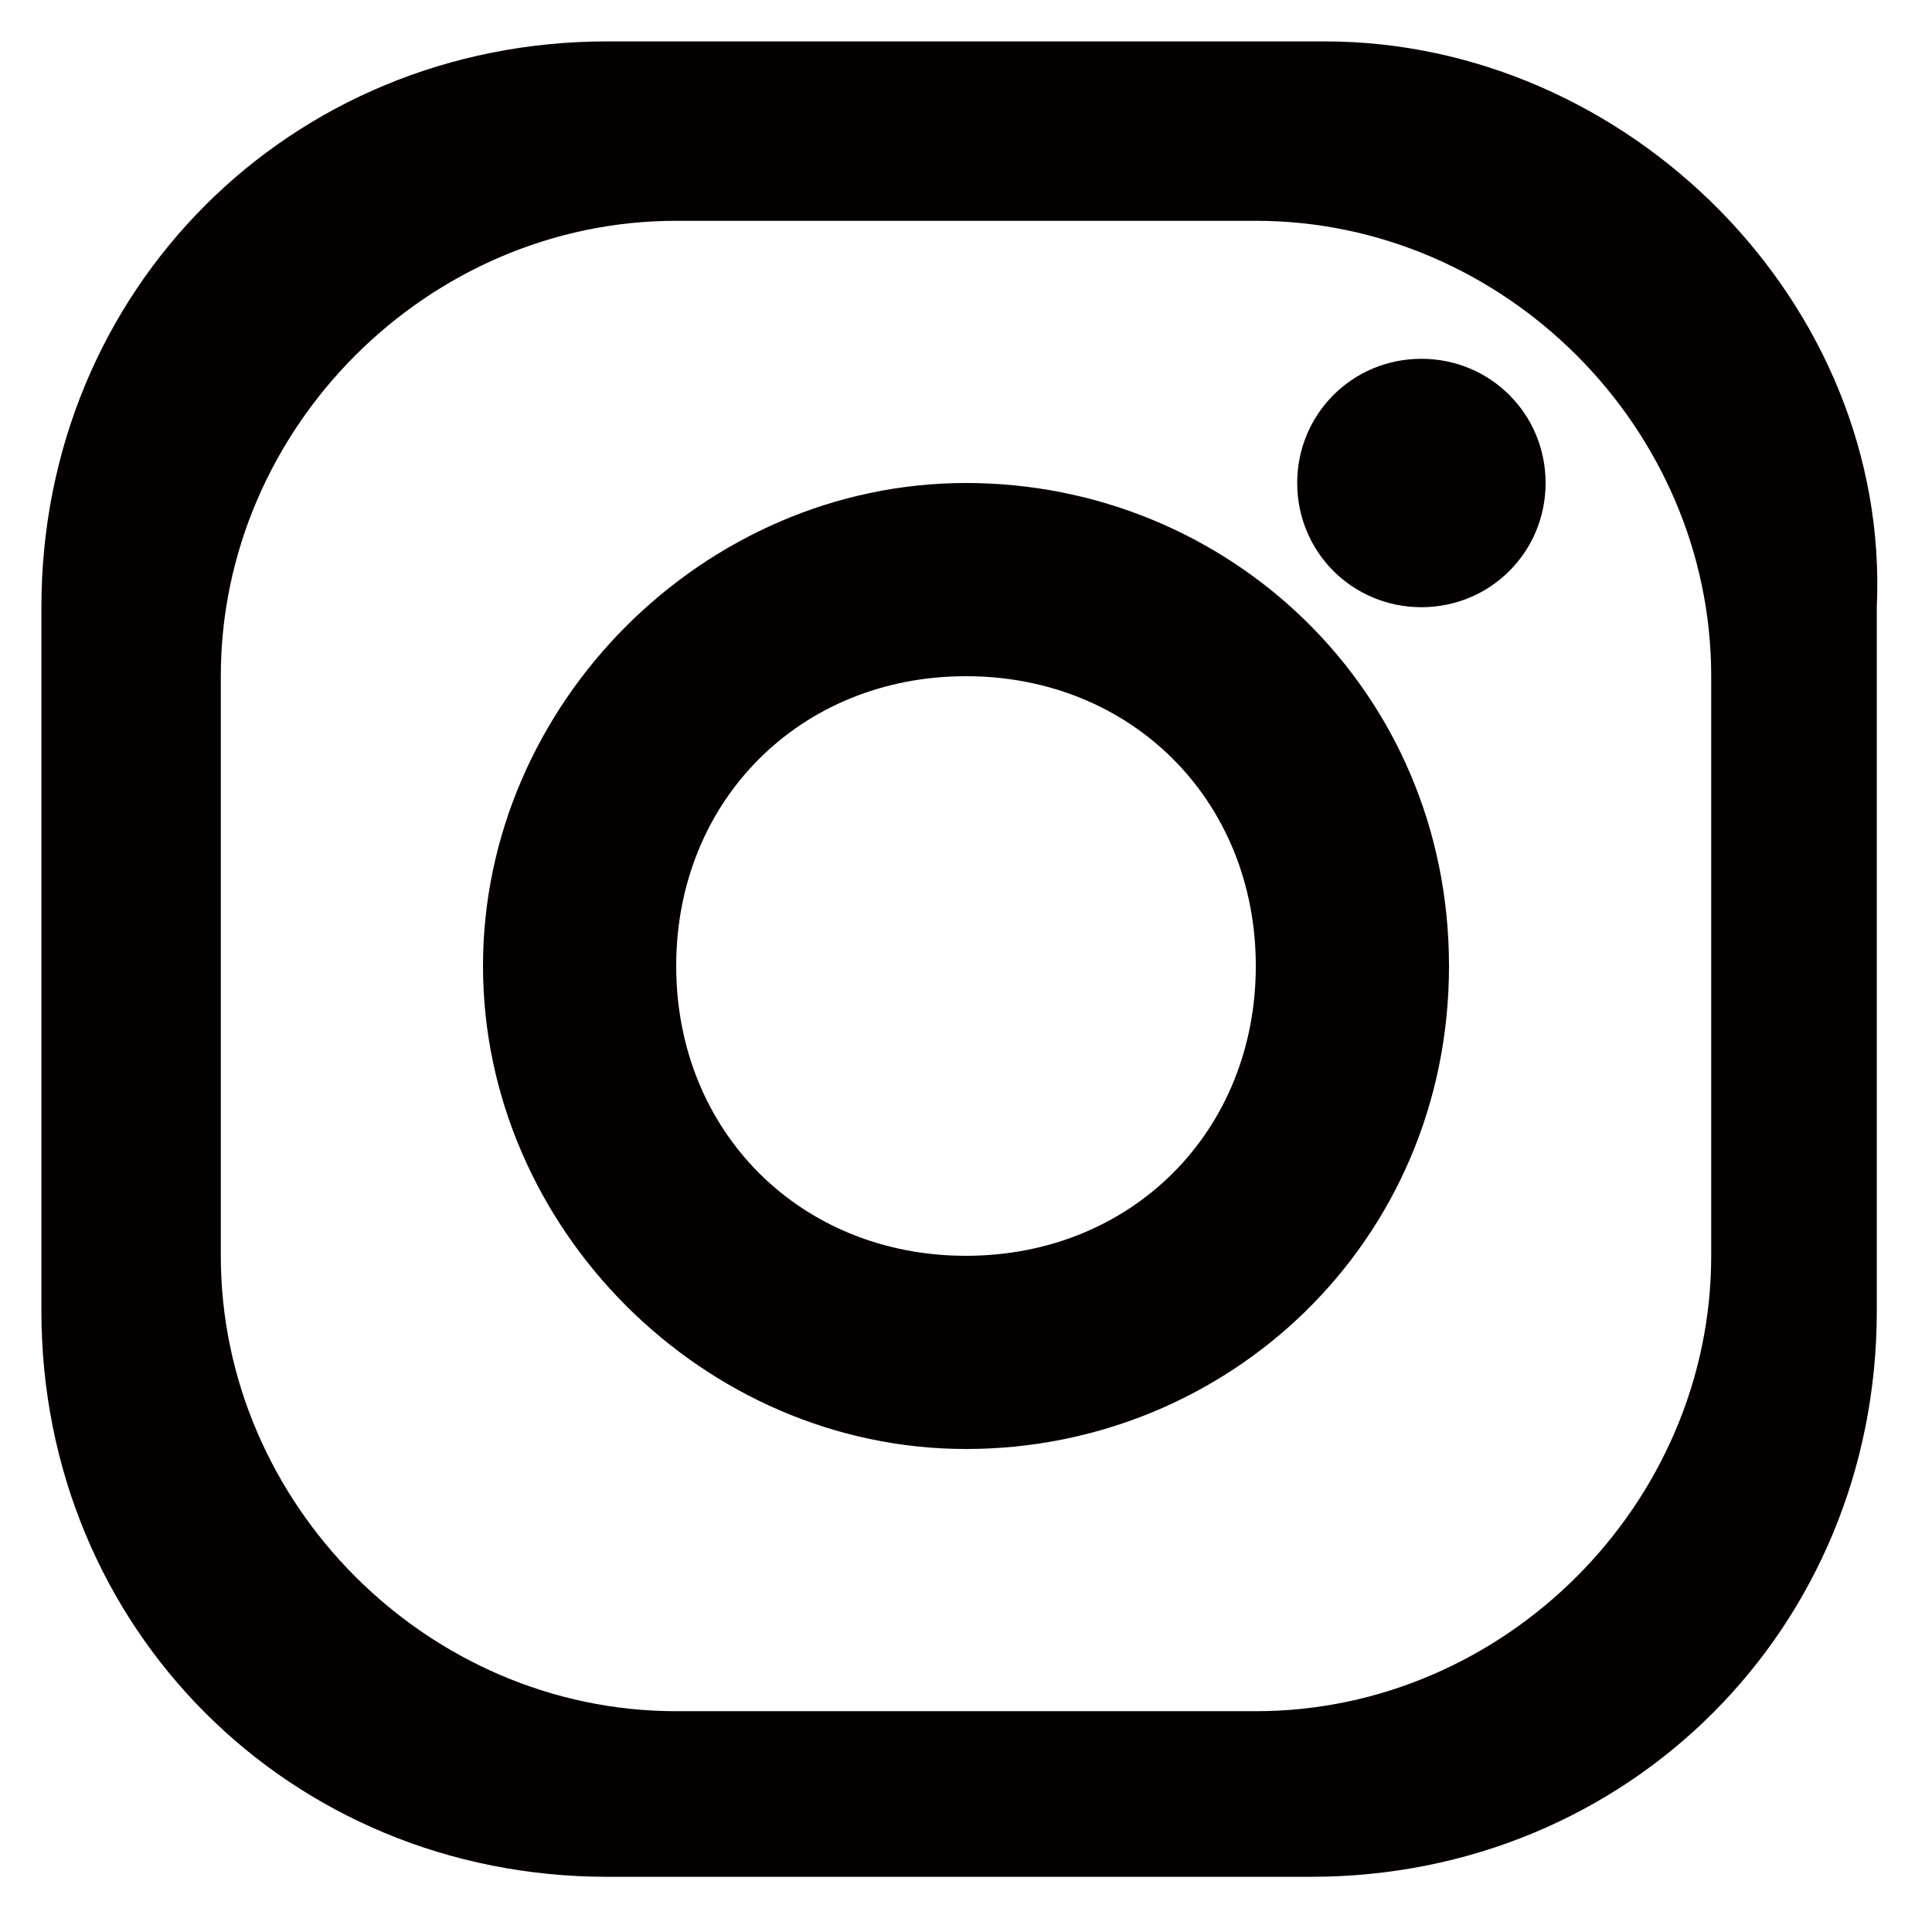
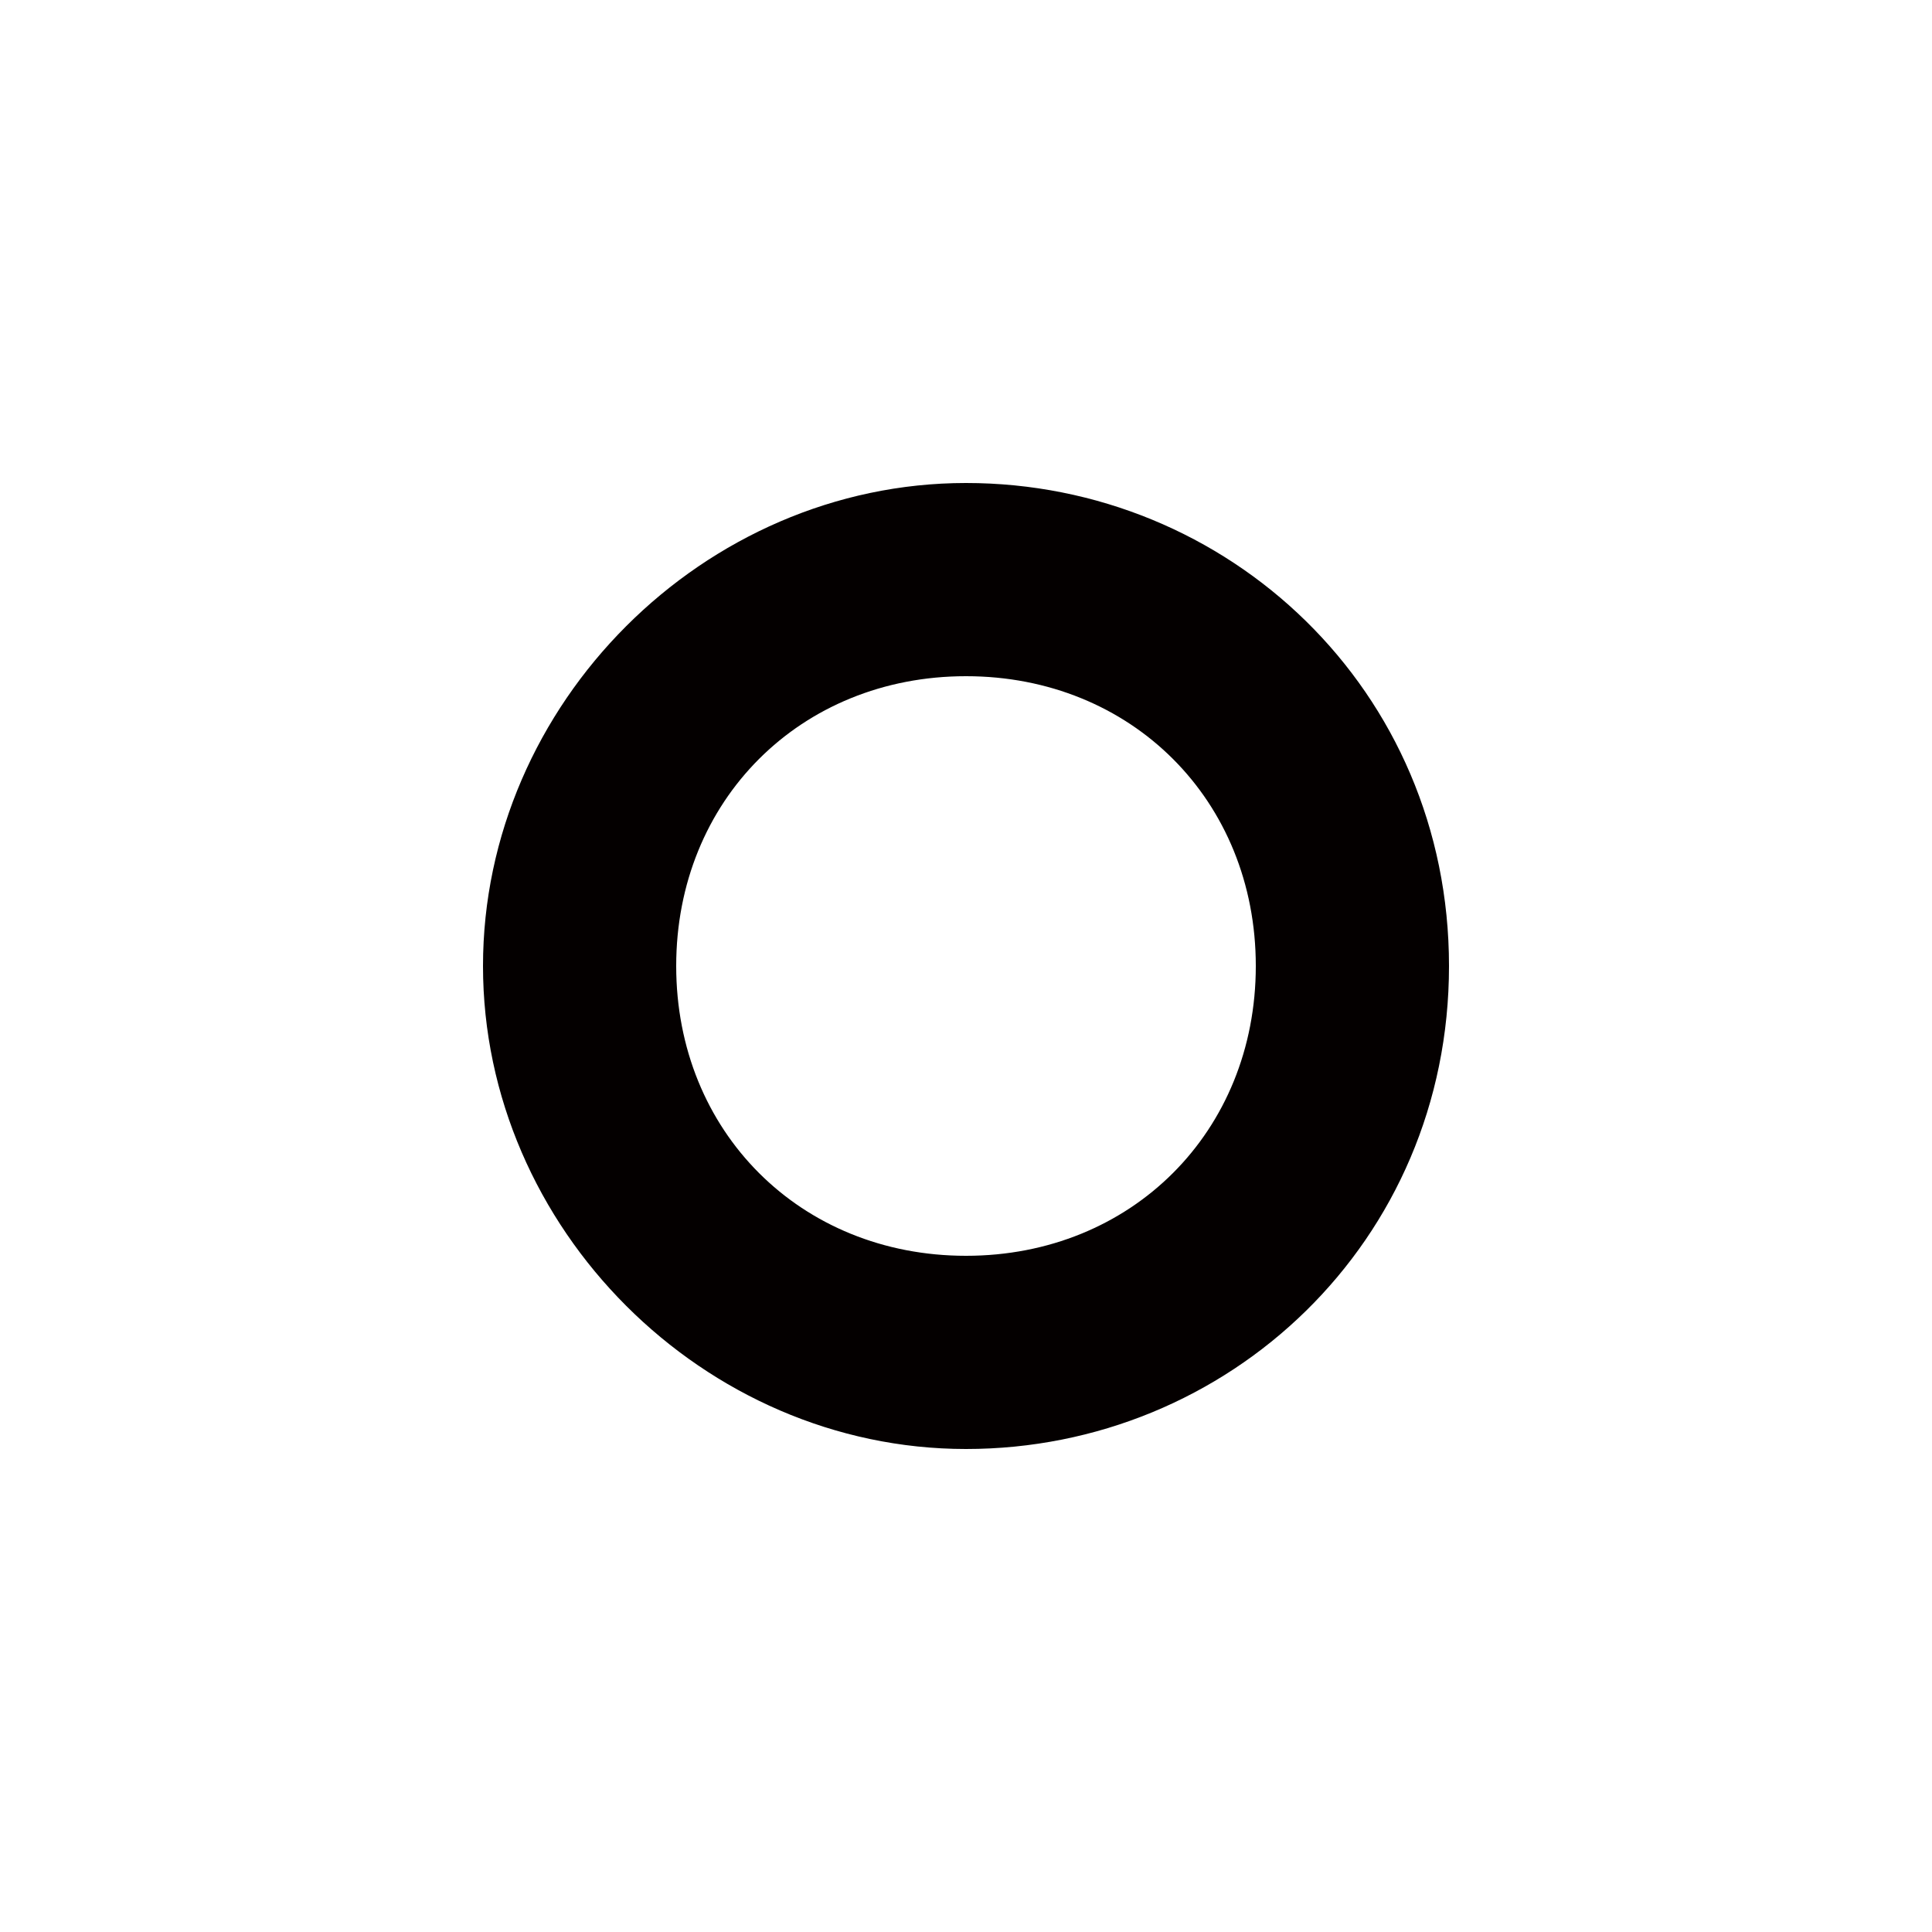
<svg xmlns="http://www.w3.org/2000/svg" version="1.1" id="レイヤー_1" x="0px" y="0px" viewBox="0 0 14 14" style="enable-background:new 0 0 14 14;" xml:space="preserve">
  <style type="text/css">
	.st0{fill:#040000;}
</style>
  <g id="a">
</g>
  <g id="b">
    <g id="c">
      <g>
-         <path class="st0" d="M12.4,9.1c0,1.8-1.5,3.3-3.3,3.3H4.9c-1.8,0-3.3-1.5-3.3-3.3V4.9c0-1.8,1.5-3.3,3.3-3.3h4.2     c1.8,0,3.3,1.5,3.3,3.3L12.4,9.1L12.4,9.1z M9.6,0.3H4.4c-2.3,0-4.1,1.8-4.1,4.1v5.1c0,2.3,1.8,4.1,4.1,4.1h5.1     c2.3,0,4.1-1.8,4.1-4.1V4.4C13.7,2.2,11.8,0.3,9.6,0.3" />
        <path class="st0" d="M7,9.1C5.8,9.1,4.9,8.2,4.9,7S5.8,4.9,7,4.9S9.1,5.8,9.1,7S8.2,9.1,7,9.1 M7,3.5C5.1,3.5,3.5,5.1,3.5,7     s1.6,3.5,3.5,3.5S10.5,9,10.5,7S8.9,3.5,7,3.5" />
-         <path class="st0" d="M11.2,3.5c0,0.5-0.4,0.9-0.9,0.9S9.4,4,9.4,3.5s0.4-0.9,0.9-0.9C10.8,2.6,11.2,3,11.2,3.5" />
      </g>
    </g>
  </g>
</svg>